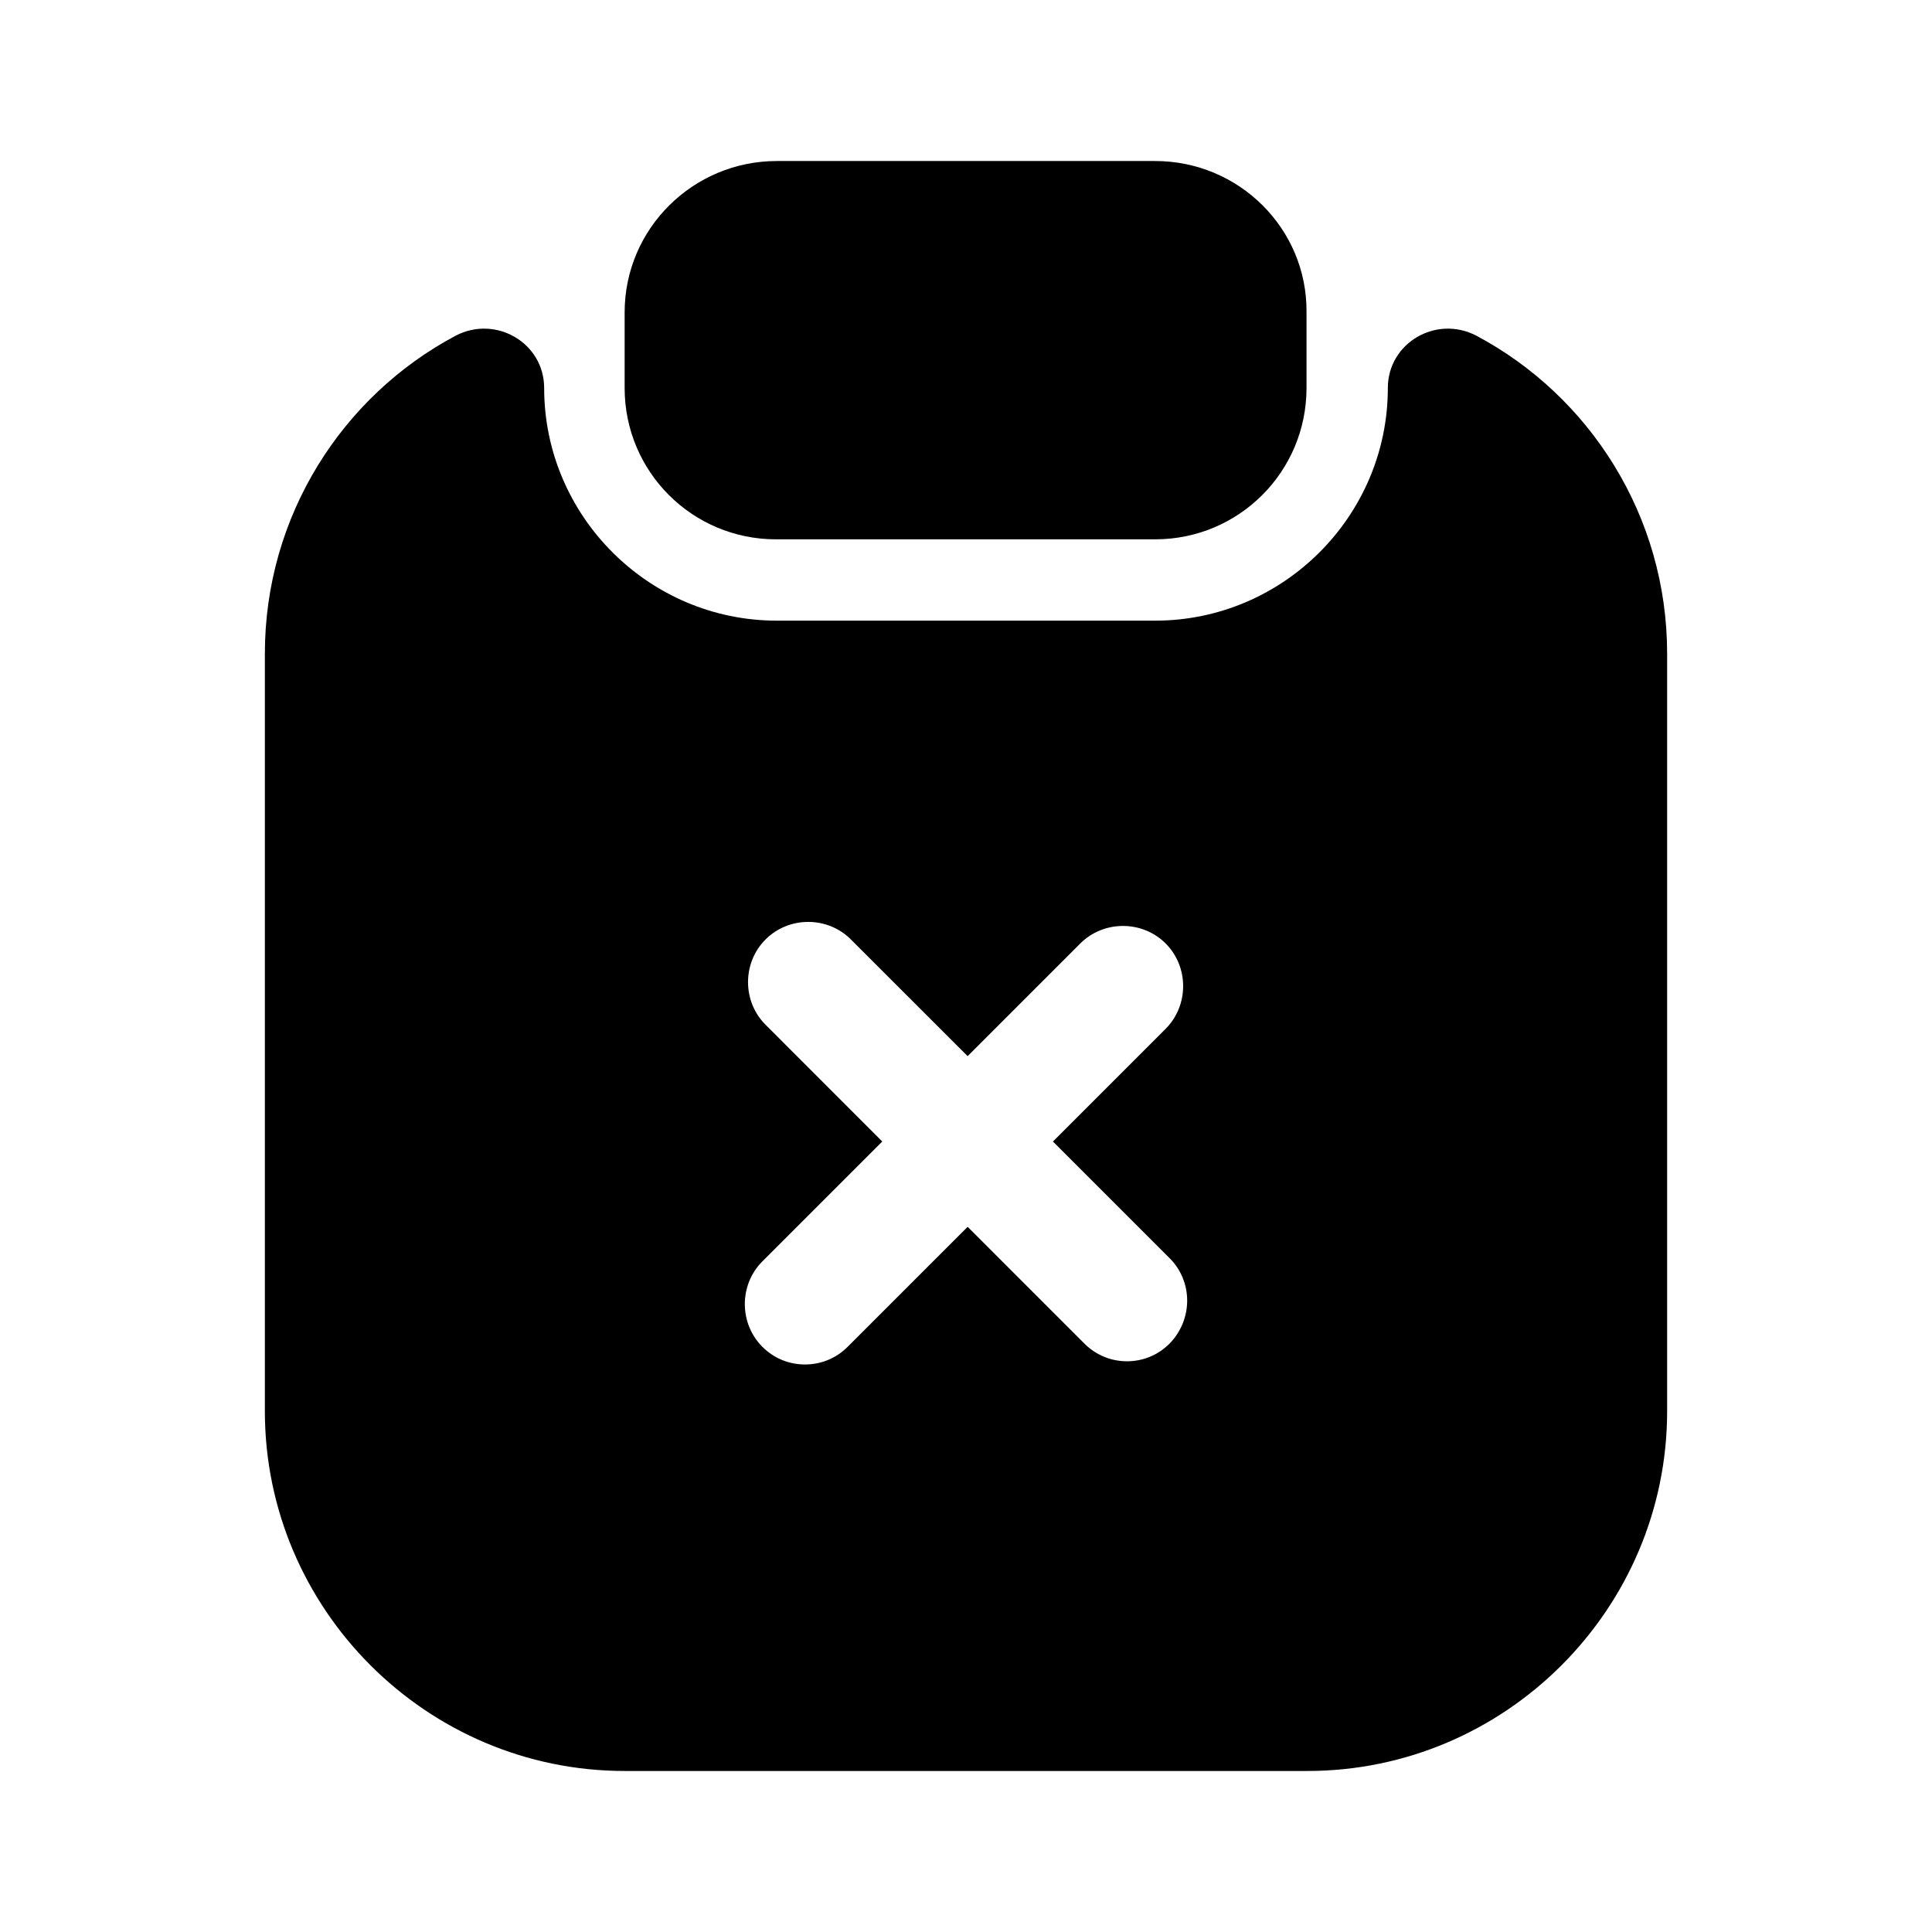
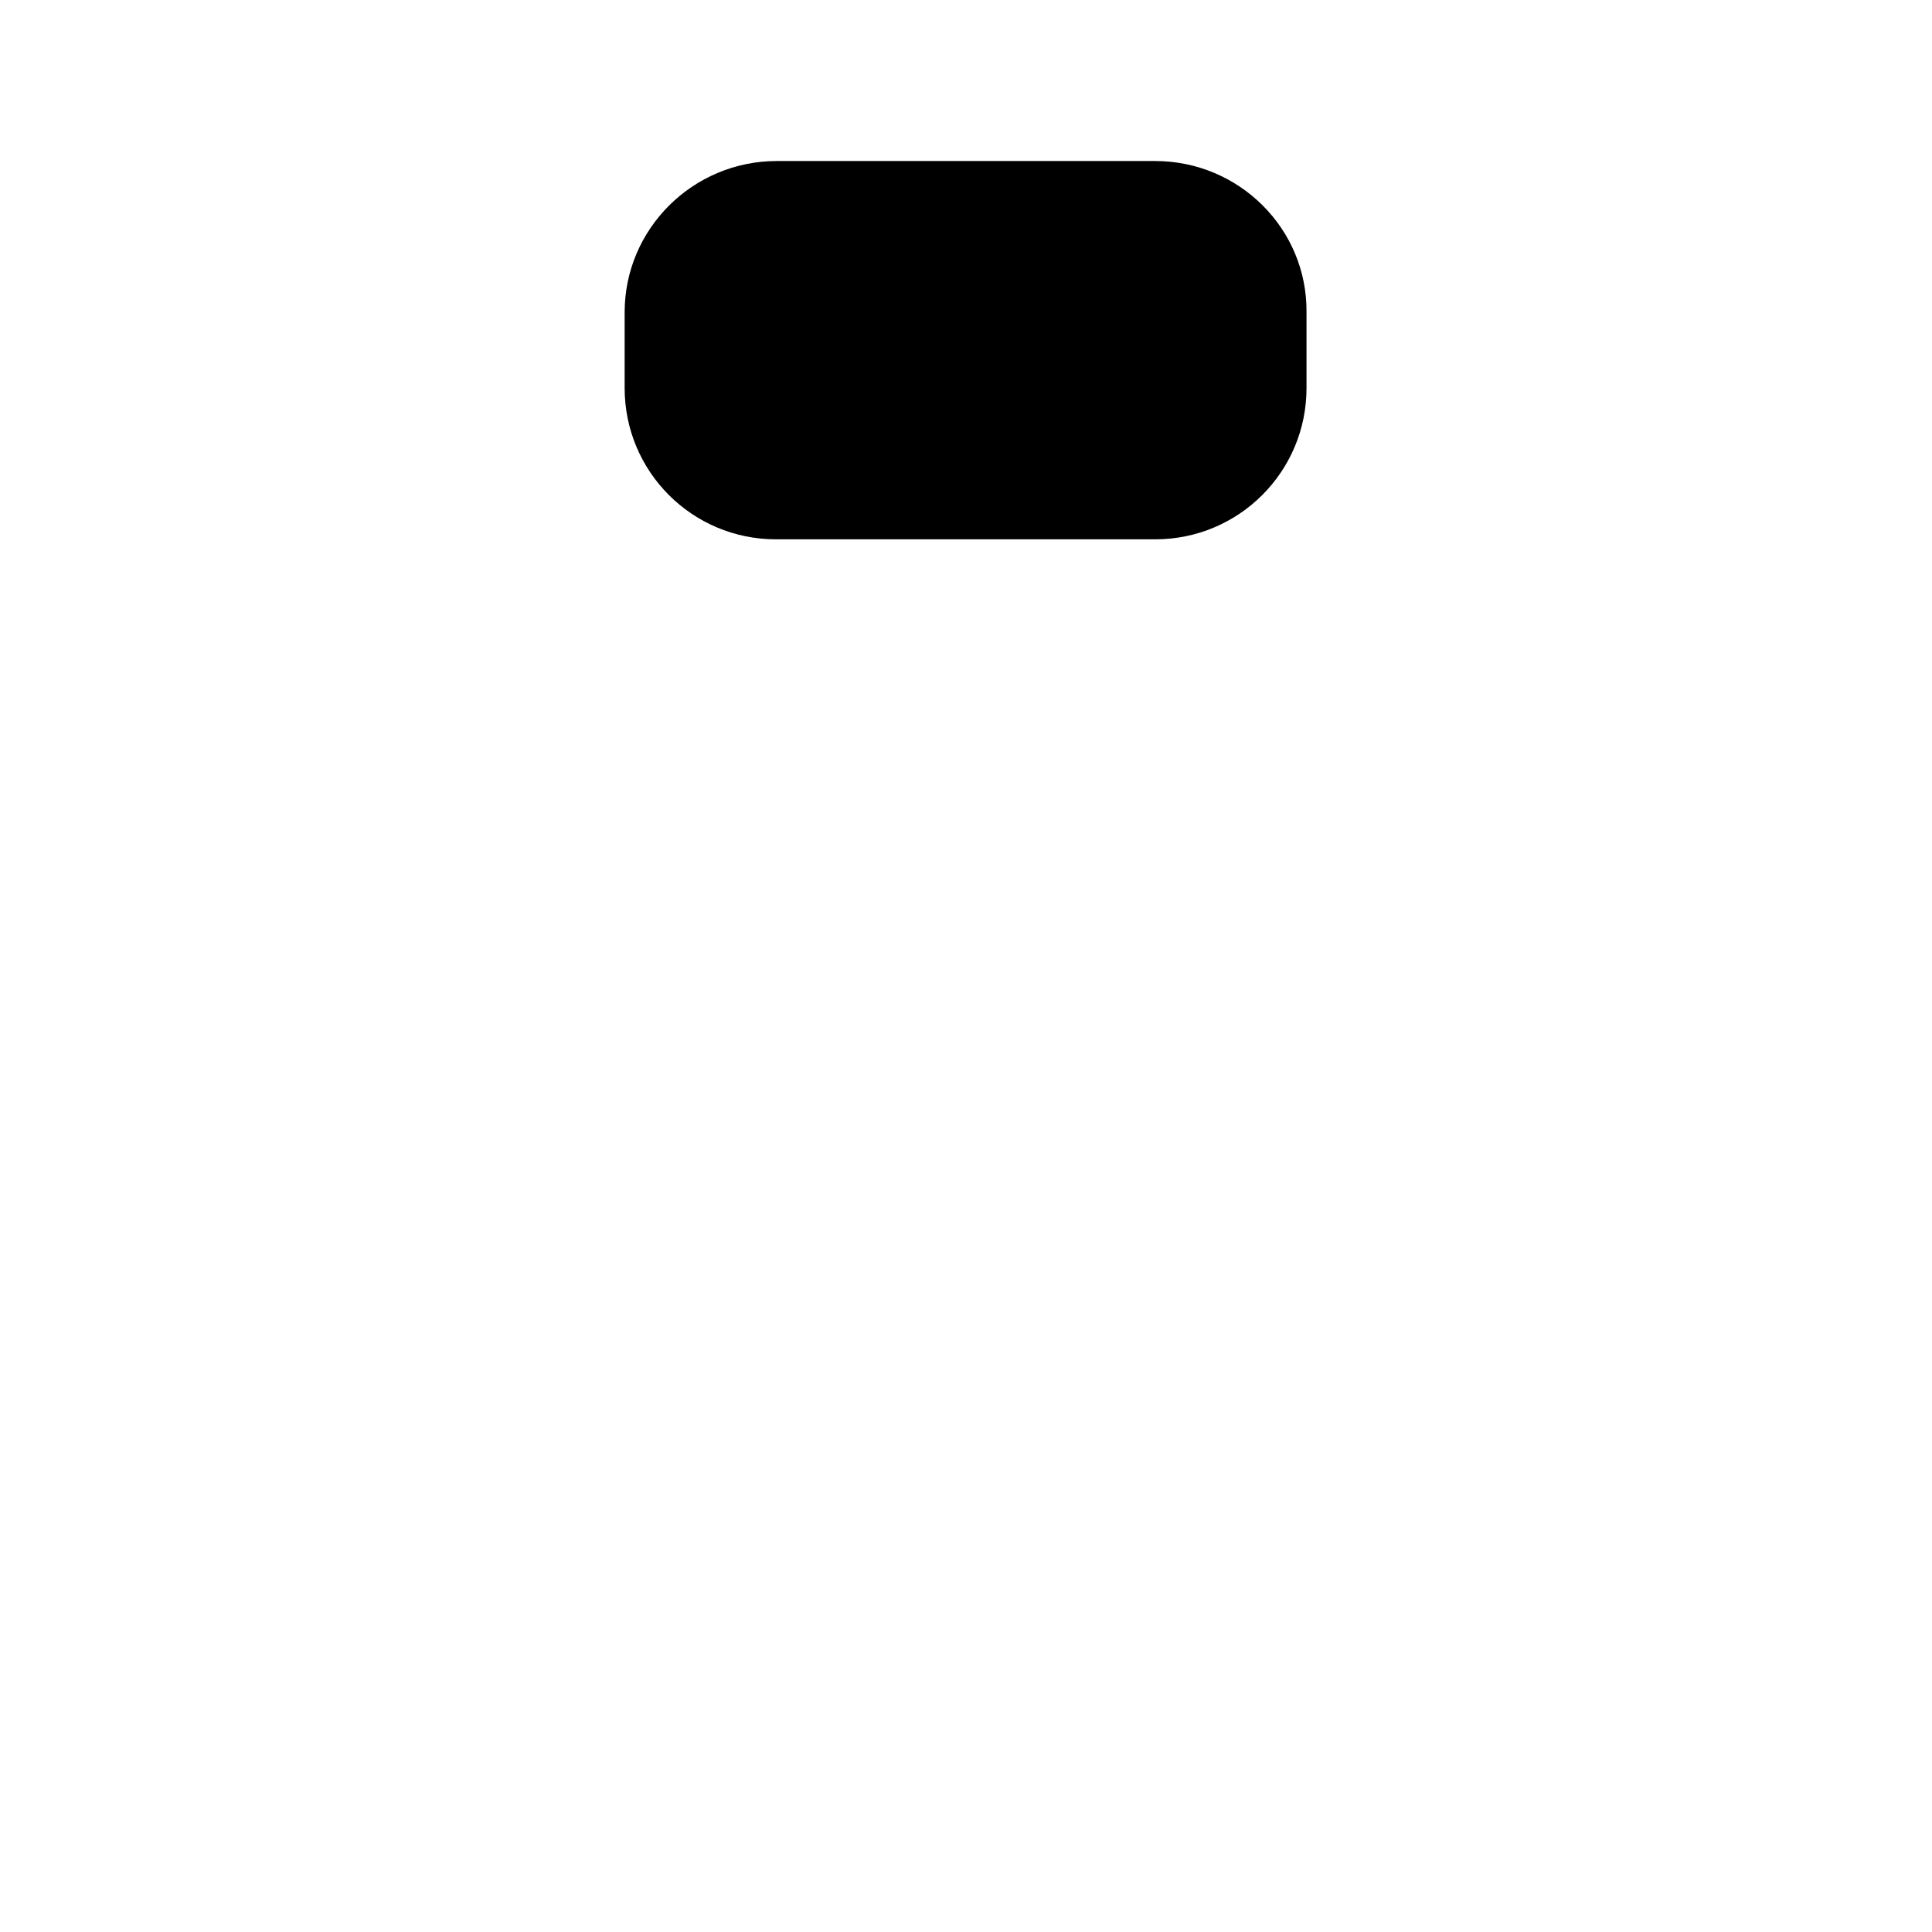
<svg xmlns="http://www.w3.org/2000/svg" width="32" height="32" viewBox="0 0 32 32" fill="none">
  <path d="M19.133 2.667H12.866C11.48 2.667 10.346 3.787 10.346 5.173V6.427C10.346 7.813 11.466 8.933 12.853 8.933H19.133C20.52 8.933 21.64 7.813 21.64 6.427V5.173C21.653 3.787 20.52 2.667 19.133 2.667Z" fill="#1A9BBF" style="fill:#1A9BBF;fill:color(display-p3 0.102 0.608 0.749);fill-opacity:1;" />
-   <path d="M22.987 6.427C22.987 8.547 21.253 10.28 19.133 10.28H12.867C10.747 10.28 9.013 8.547 9.013 6.427C9.013 5.68 8.213 5.213 7.547 5.56C5.667 6.56 4.387 8.547 4.387 10.827V23.373C4.387 26.653 7.067 29.333 10.347 29.333H21.653C24.933 29.333 27.613 26.653 27.613 23.373V10.827C27.613 8.547 26.333 6.56 24.453 5.56C23.787 5.213 22.987 5.68 22.987 6.427ZM19.373 22.253C19.173 22.453 18.92 22.547 18.667 22.547C18.413 22.547 18.16 22.453 17.96 22.253L16.027 20.32L14.04 22.307C13.84 22.507 13.587 22.6 13.333 22.6C13.08 22.6 12.827 22.507 12.627 22.307C12.24 21.92 12.24 21.28 12.627 20.893L14.613 18.907L12.68 16.973C12.293 16.587 12.293 15.947 12.68 15.56C13.067 15.173 13.707 15.173 14.093 15.56L16.027 17.493L17.893 15.627C18.28 15.24 18.92 15.24 19.307 15.627C19.693 16.013 19.693 16.653 19.307 17.04L17.44 18.907L19.373 20.84C19.76 21.227 19.76 21.853 19.373 22.253Z" fill="#1A9BBF" style="fill:#1A9BBF;fill:color(display-p3 0.102 0.608 0.749);fill-opacity:1;" />
</svg>